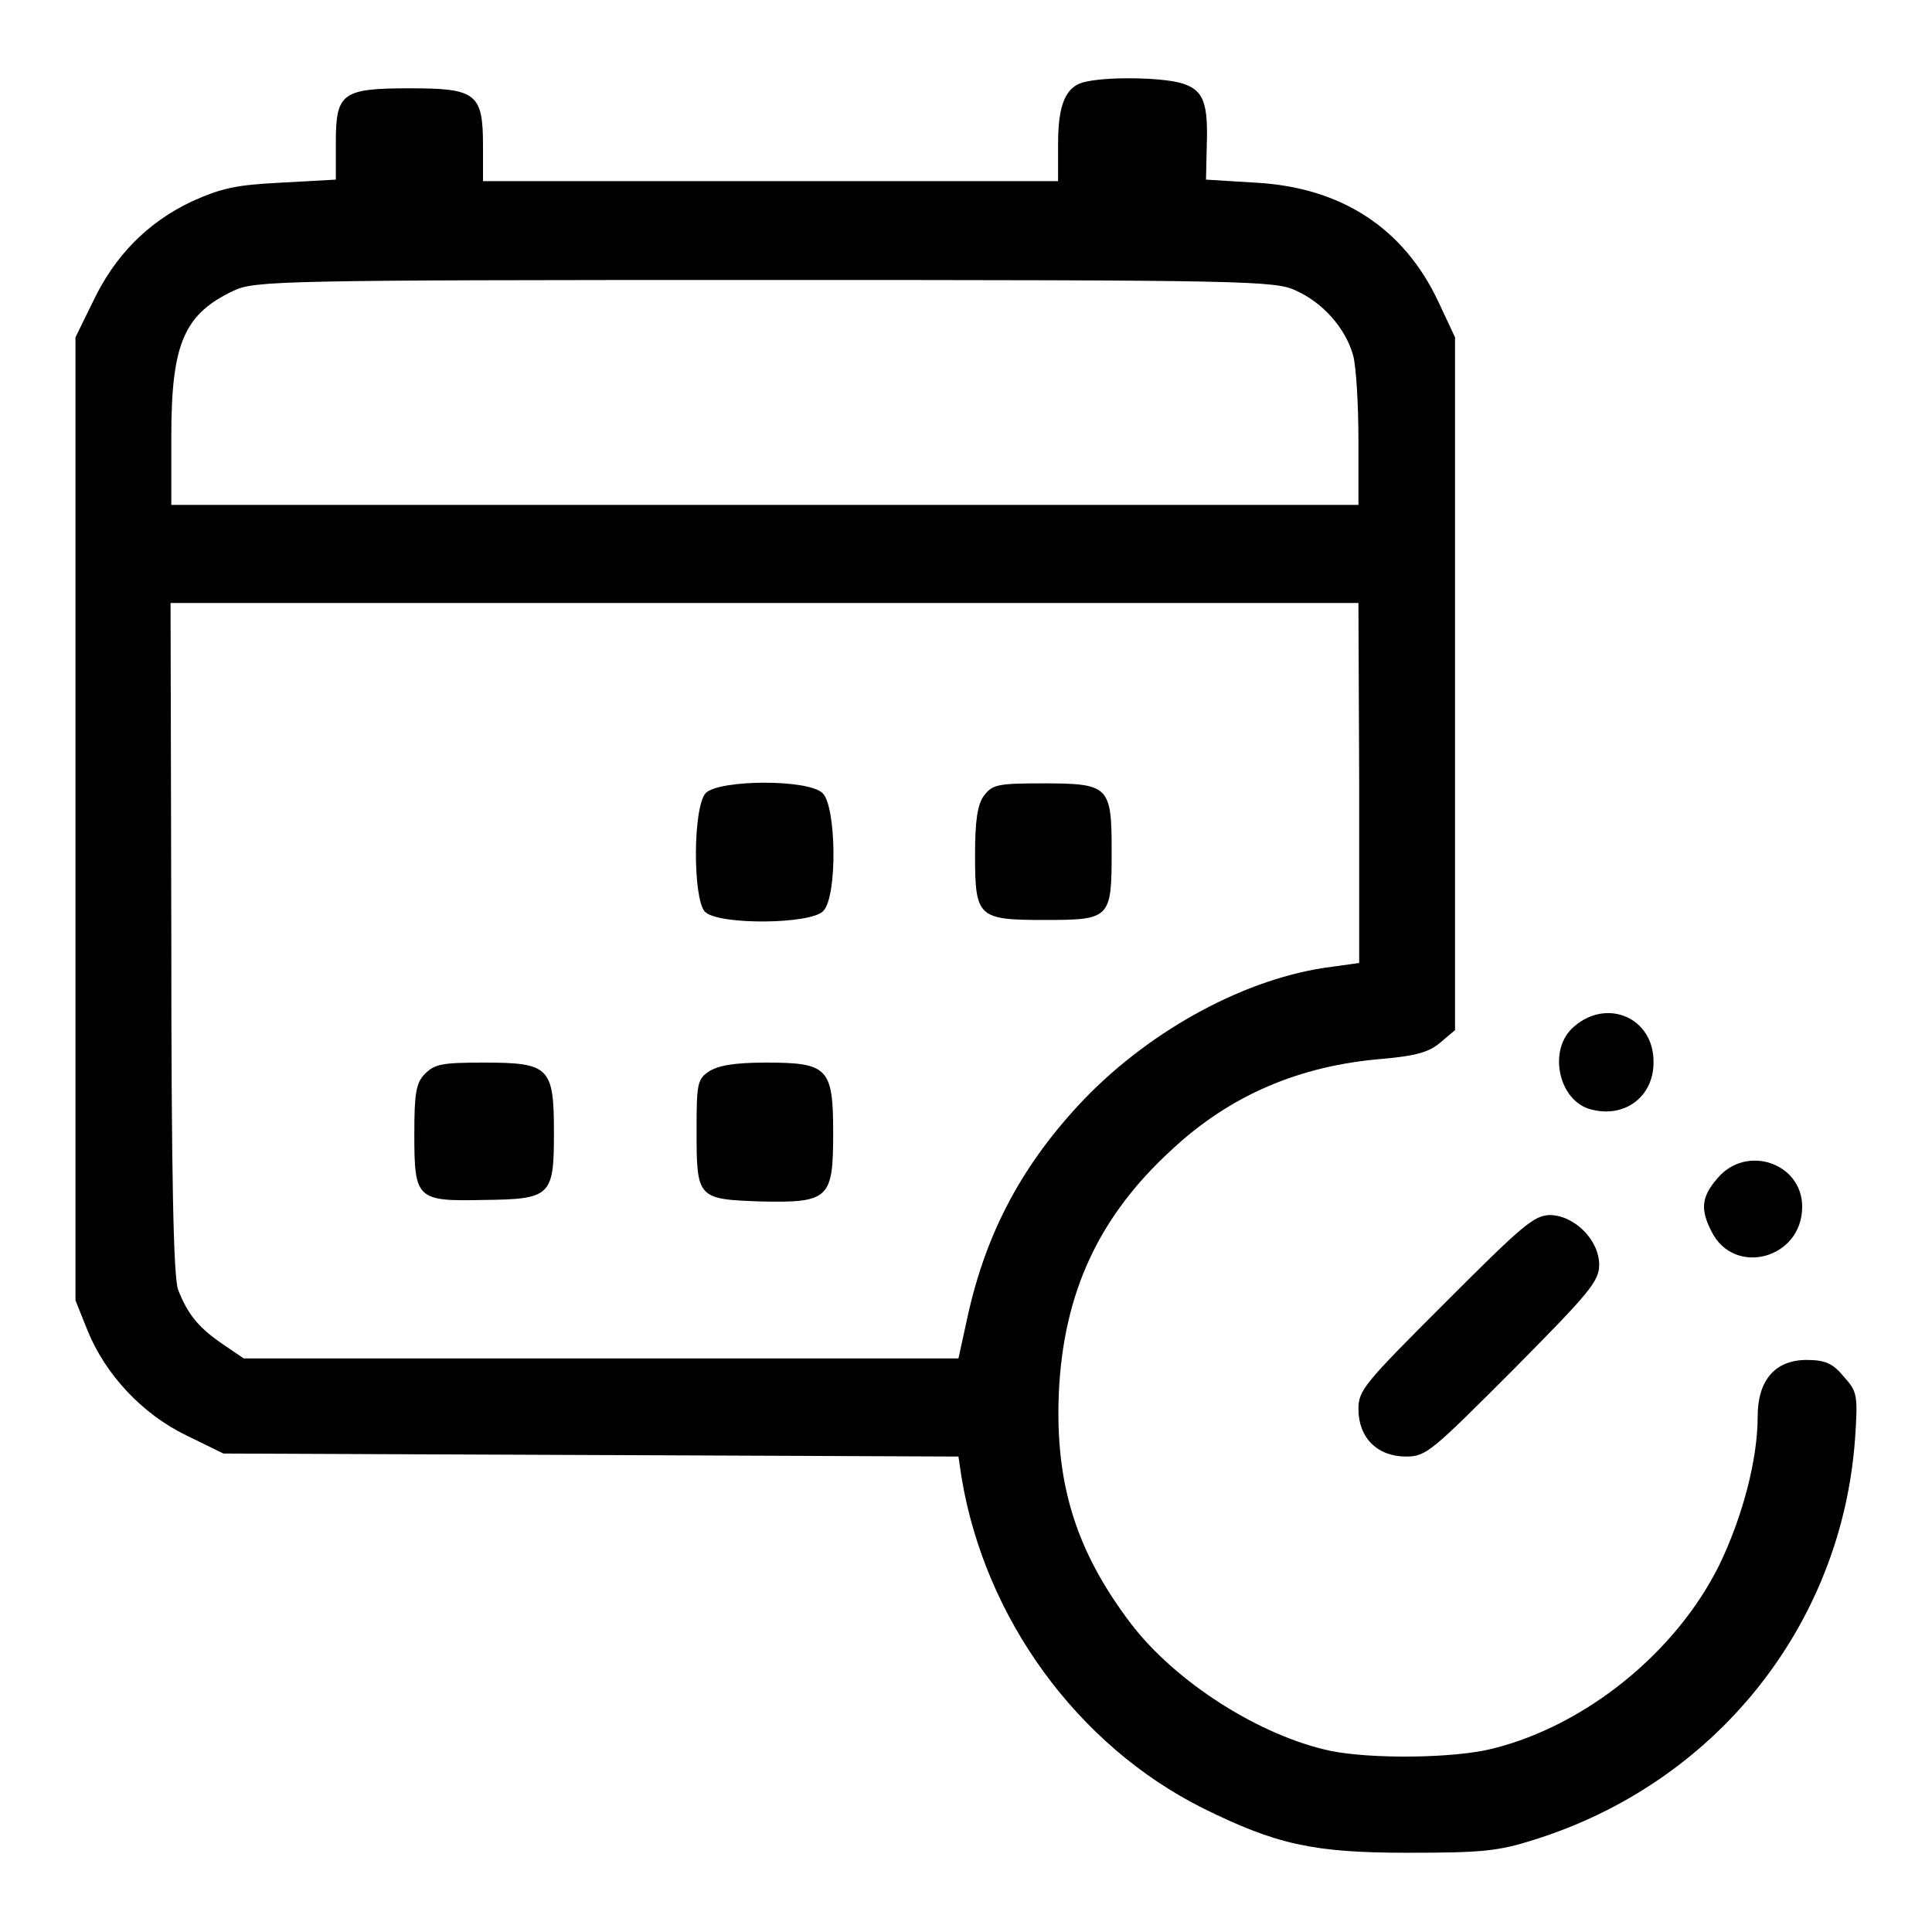
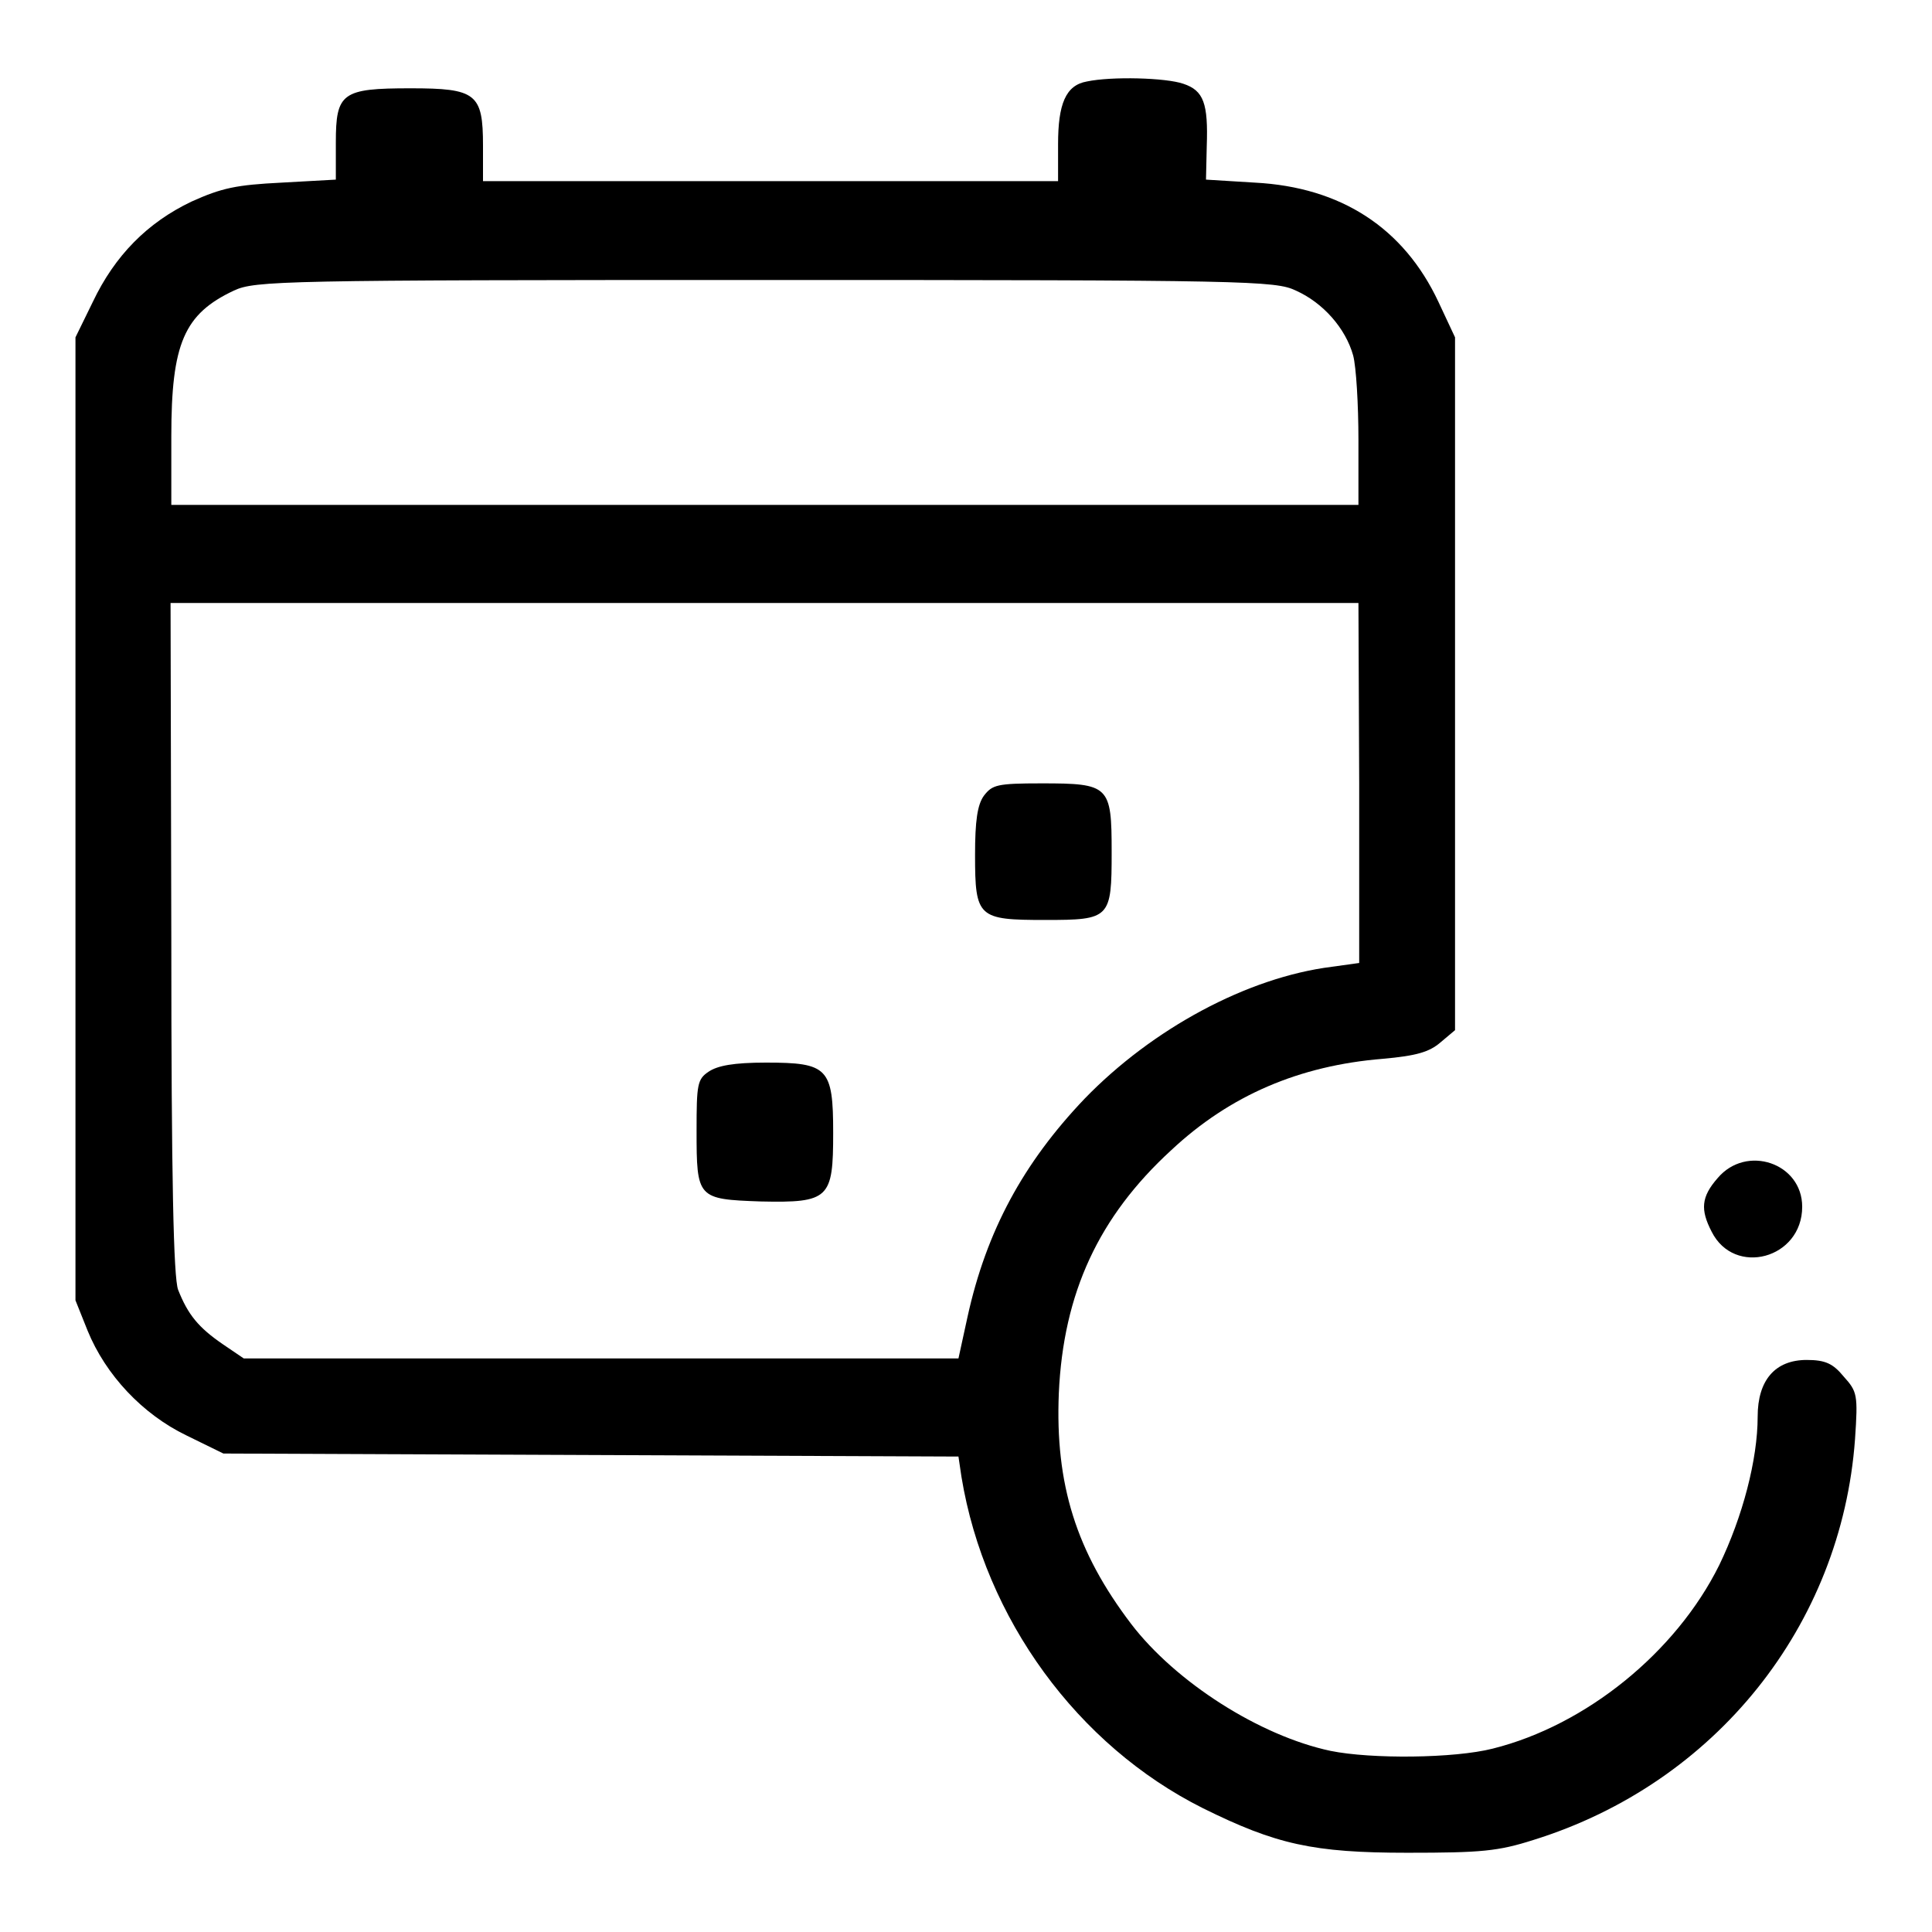
<svg xmlns="http://www.w3.org/2000/svg" version="1.1" x="0px" y="0px" viewBox="0 0 256 256" enable-background="new 0 0 256 256" xml:space="preserve">
  <g>
    <g>
      <g>
        <path fill="#000000" d="M144,10.8c-2.8,0.5-3.8,3-3.8,8.3v4.9h-38.1H64v-4.7c0-6.9-0.9-7.6-9.6-7.6c-9.1,0-9.9,0.6-9.9,7.2v4.9l-7.2,0.4c-6,0.3-7.9,0.7-11.9,2.5c-5.9,2.8-10.2,7.2-13.1,13.3L10,44.7v63.8v63.8l1.6,4c2.4,5.9,7.3,11.1,13.1,13.9l4.9,2.4l48.7,0.2l48.7,0.2l0.4,2.7c3.1,18.8,15.4,35.6,32,43.9c9.7,4.8,14.6,5.9,27.1,5.9c9.8,0,12-0.2,16.7-1.7c24.1-7.5,40.8-28.4,42.6-53.1c0.4-5.9,0.3-6.3-1.5-8.3c-1.4-1.7-2.4-2.2-4.9-2.2c-4.2,0-6.5,2.7-6.5,7.5c0,5.7-2,13.3-5.1,19.7c-5.7,11.5-17.6,21.2-30,24.3c-5.1,1.3-16.1,1.4-21.5,0.3c-9.4-2-20.5-9.1-26.4-16.8c-7.3-9.6-10.1-18.5-9.6-30.6c0.6-13.3,5.3-23.4,14.9-32.2c7.8-7.3,17-11.2,28-12.1c4.5-0.4,6.2-0.9,7.7-2.2l1.9-1.6v-46V44.7l-2.2-4.7c-4.6-9.8-12.9-15.2-24.3-15.8l-6.5-0.4l0.1-4.4c0.2-5.7-0.4-7.4-3.1-8.3C154.5,10.3,147.3,10.1,144,10.8z M171.7,38.5c3.6,1.6,6.6,5,7.6,8.6c0.4,1.5,0.7,6.5,0.7,11.2v8.6h-78.7H22.7v-9.1c0-12.3,1.7-16.2,8.3-19.3c2.8-1.3,6.3-1.4,70.3-1.4C165.3,37.1,169,37.2,171.7,38.5z M180.1,103.8v23.8l-3.6,0.5c-11.2,1.4-23.8,8.2-32.8,17.5c-8.1,8.5-13,17.5-15.5,28.9L127,180H79.6H32.3l-2.8-1.9c-3.2-2.2-4.6-3.9-5.9-7.2c-0.6-1.6-0.9-14.4-0.9-46.6l-0.1-44.4h78.7H180L180.1,103.8L180.1,103.8z" />
-         <path fill="#000000" d="M93.5,105.1c-1.7,1.9-1.7,14-0.1,15.7c1.7,1.8,14.1,1.7,15.7-0.1c1.9-2,1.7-13.9-0.1-15.6C107.1,103.2,95.2,103.3,93.5,105.1z" />
        <path fill="#000000" d="M130.4,105.4c-0.9,1.2-1.2,3.4-1.2,7.9c0,8.3,0.4,8.6,9.3,8.6c8.6,0,8.8-0.2,8.8-9c0-8.8-0.3-9.1-9.3-9.1C132.1,103.8,131.5,104,130.4,105.4z" />
-         <path fill="#000000" d="M56.3,142.3c-1.2,1.2-1.4,2.7-1.4,8c0,8.6,0.3,8.9,9.2,8.7c8.9-0.1,9.3-0.5,9.3-8.9c0-8.7-0.6-9.3-9.3-9.3C58.5,140.8,57.6,141,56.3,142.3z" />
        <path fill="#000000" d="M93.9,142c-1.5,1-1.6,1.7-1.6,7.8c0,9,0.1,9.1,8.5,9.4c9.1,0.2,9.6-0.4,9.6-9.1c0-8.6-0.7-9.3-8.9-9.3C97.2,140.8,95.1,141.2,93.9,142z" />
-         <path fill="#000000" d="M208.6,136c-3.6,3-2.1,9.9,2.2,11c4.5,1.2,8.3-1.7,8.3-6.2C219.2,134.9,213,132.2,208.6,136z" />
        <path fill="#000000" d="M227.6,156.1c-2.2,2.5-2.3,4.2-0.8,7.1c3,6,12,3.6,12-3.3C238.8,154.1,231.4,151.6,227.6,156.1z" />
-         <path fill="#000000" d="M191.5,172.6c-10.7,10.7-11.5,11.6-11.5,14.1c0,3.8,2.5,6.3,6.3,6.3c2.7,0,3.4-0.7,14.2-11.5c10-10.1,11.4-11.7,11.4-13.9c0-3.3-3.3-6.6-6.6-6.6C203.2,161.1,201.7,162.4,191.5,172.6z" />
      </g>
    </g>
  </g>
</svg>